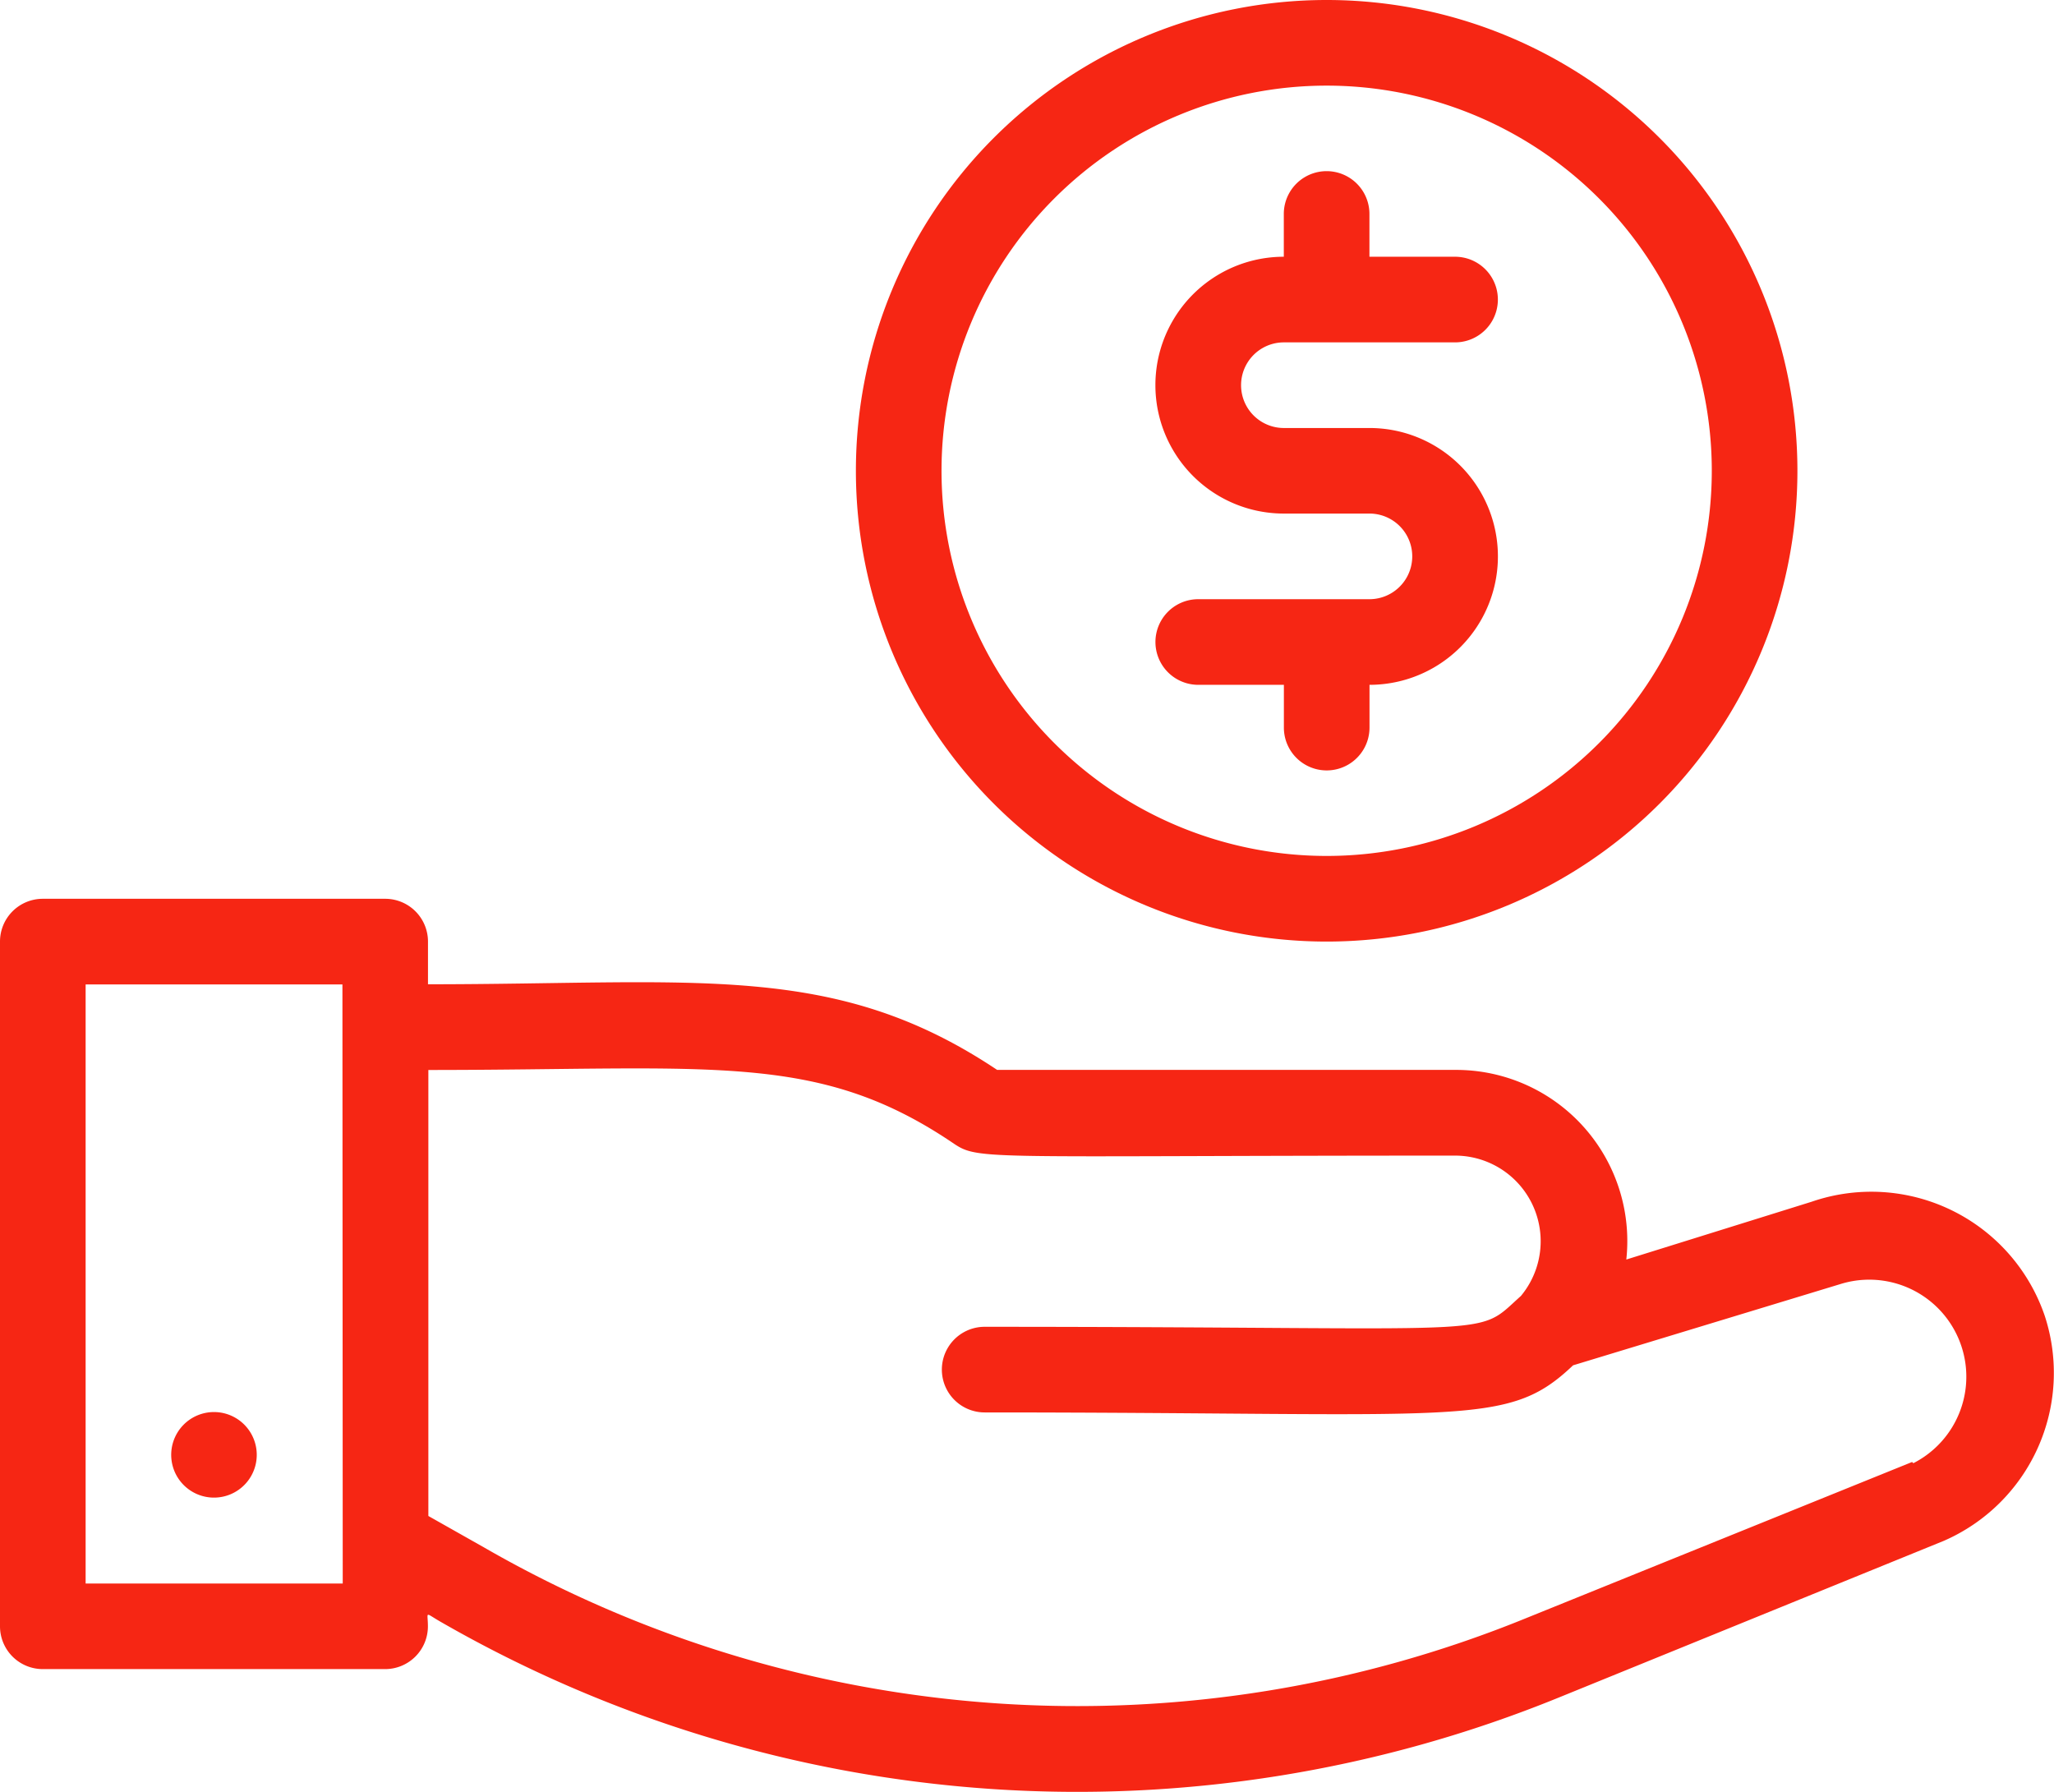
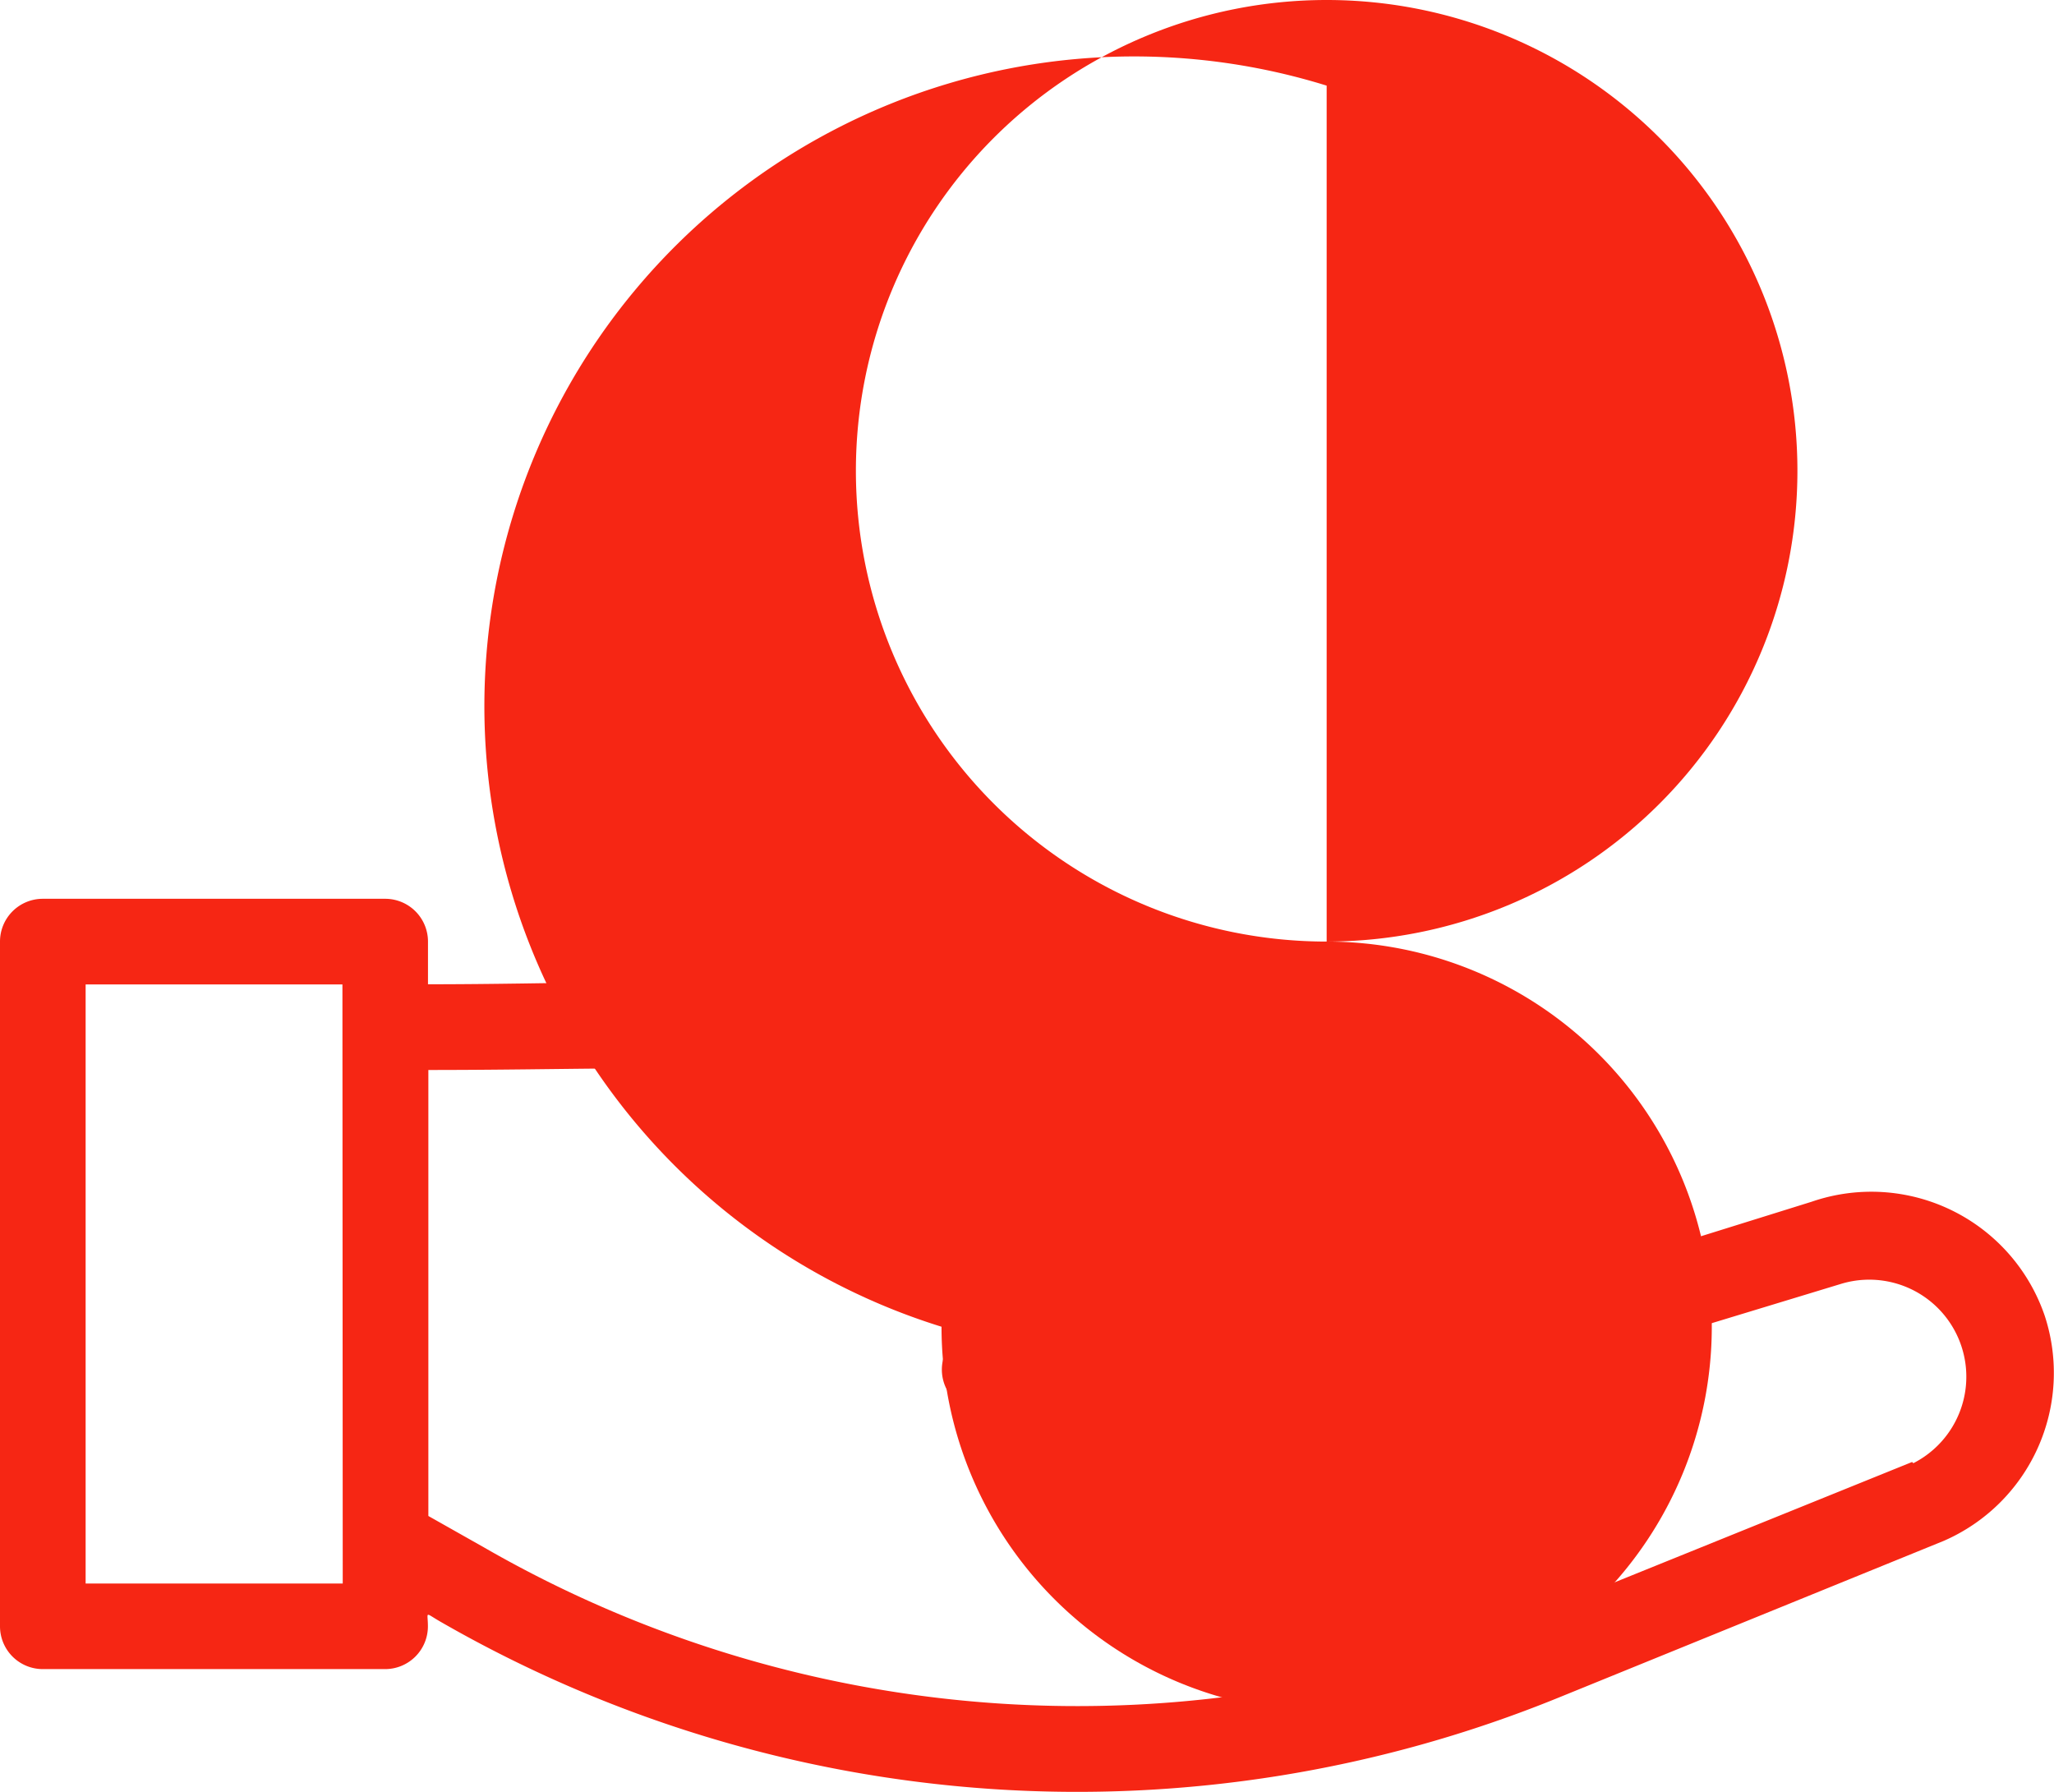
<svg xmlns="http://www.w3.org/2000/svg" width="27.514" height="24" viewBox="0 0 27.514 24">
  <g transform="translate(0 -3)">
    <path d="M27.391,29.589a2.454,2.454,0,0,0-3.124-1.531l-2.482.774a2.293,2.293,0,0,0-2.293-2.54H13.357c-2.178-1.456-4.013-1.147-7.624-1.147v-.573A.573.573,0,0,0,5.159,24H.573A.573.573,0,0,0,0,24.573v9.172a.573.573,0,0,0,.573.573H5.159a.573.573,0,0,0,.573-.573c0-.2-.052-.189.166-.063A17.1,17.1,0,0,0,20.878,34.7L26.038,32.6A2.454,2.454,0,0,0,27.391,29.589Zm-22.8,3.583H1.147V25.147h3.44Zm21.022-1.628-5.159,2.087a15.925,15.925,0,0,1-13.976-.946l-.74-.418V26.293c3.778,0,5.188-.247,6.988.952.4.269.155.195,6.77.195a1.147,1.147,0,0,1,.877,1.88c-.642.573-.086.413-7.183.413a.573.573,0,1,0,0,1.147c6.461,0,6.994.212,7.882-.631l3.583-1.089a1.3,1.3,0,0,1,.975,2.4Z" transform="translate(0 -8.961)" fill="#f62614" />
-     <path d="M4.166,36.164a.573.573,0,1,0,.407-.17A.573.573,0,0,0,4.166,36.164Z" transform="translate(-1.707 -14.08)" fill="#f62614" />
-     <path d="M29.866,12.733H27.573a.573.573,0,1,0,0,1.147H28.72v.573a.573.573,0,0,0,1.147,0v-.573a1.72,1.72,0,0,0,0-3.44H28.72a.573.573,0,1,1,0-1.147h2.293a.573.573,0,0,0,0-1.147H29.866V7.573a.573.573,0,0,0-1.147,0v.573a1.72,1.72,0,1,0,0,3.44h1.147a.573.573,0,0,1,0,1.147Z" transform="translate(-11.522 -1.707)" fill="#f62614" />
-     <path d="M26.306,15.612A6.306,6.306,0,1,0,20,9.306,6.306,6.306,0,0,0,26.306,15.612Zm0-11.465a5.159,5.159,0,1,1-5.159,5.159A5.159,5.159,0,0,1,26.306,4.147Z" transform="translate(-8.535 0)" fill="#f62614" />
+     <path d="M26.306,15.612A6.306,6.306,0,1,0,20,9.306,6.306,6.306,0,0,0,26.306,15.612Za5.159,5.159,0,1,1-5.159,5.159A5.159,5.159,0,0,1,26.306,4.147Z" transform="translate(-8.535 0)" fill="#f62614" />
  </g>
</svg>